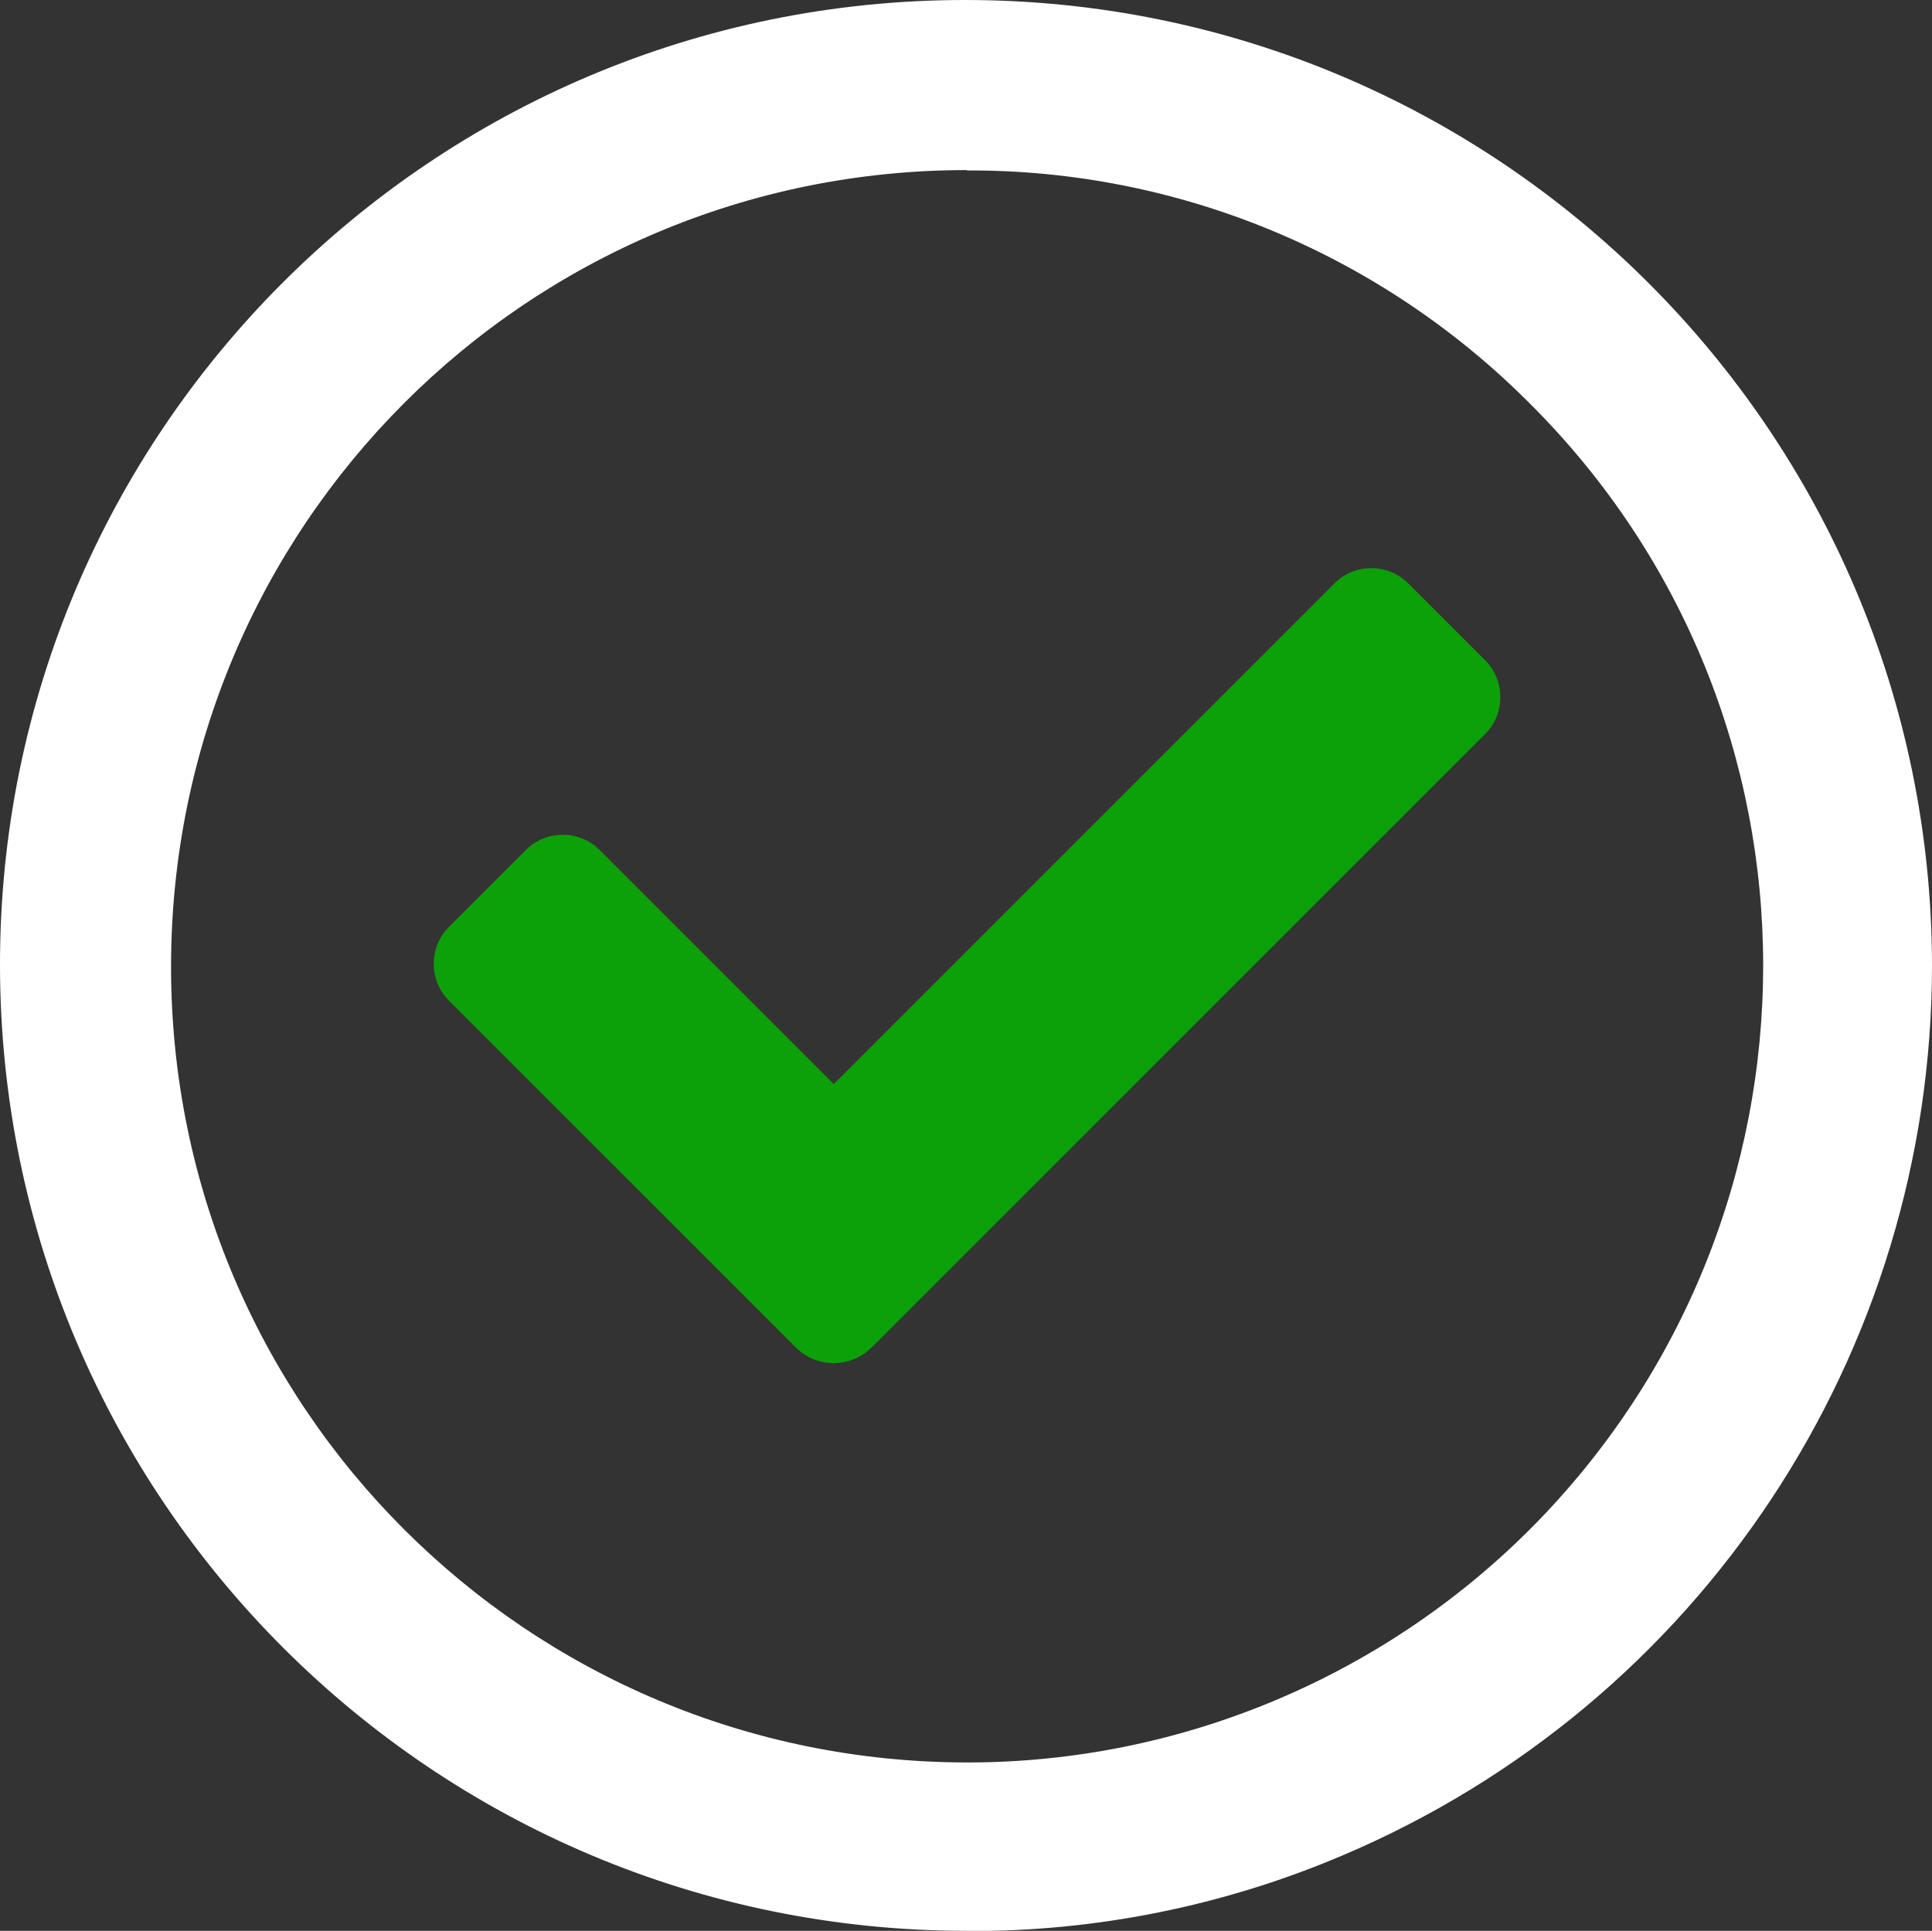
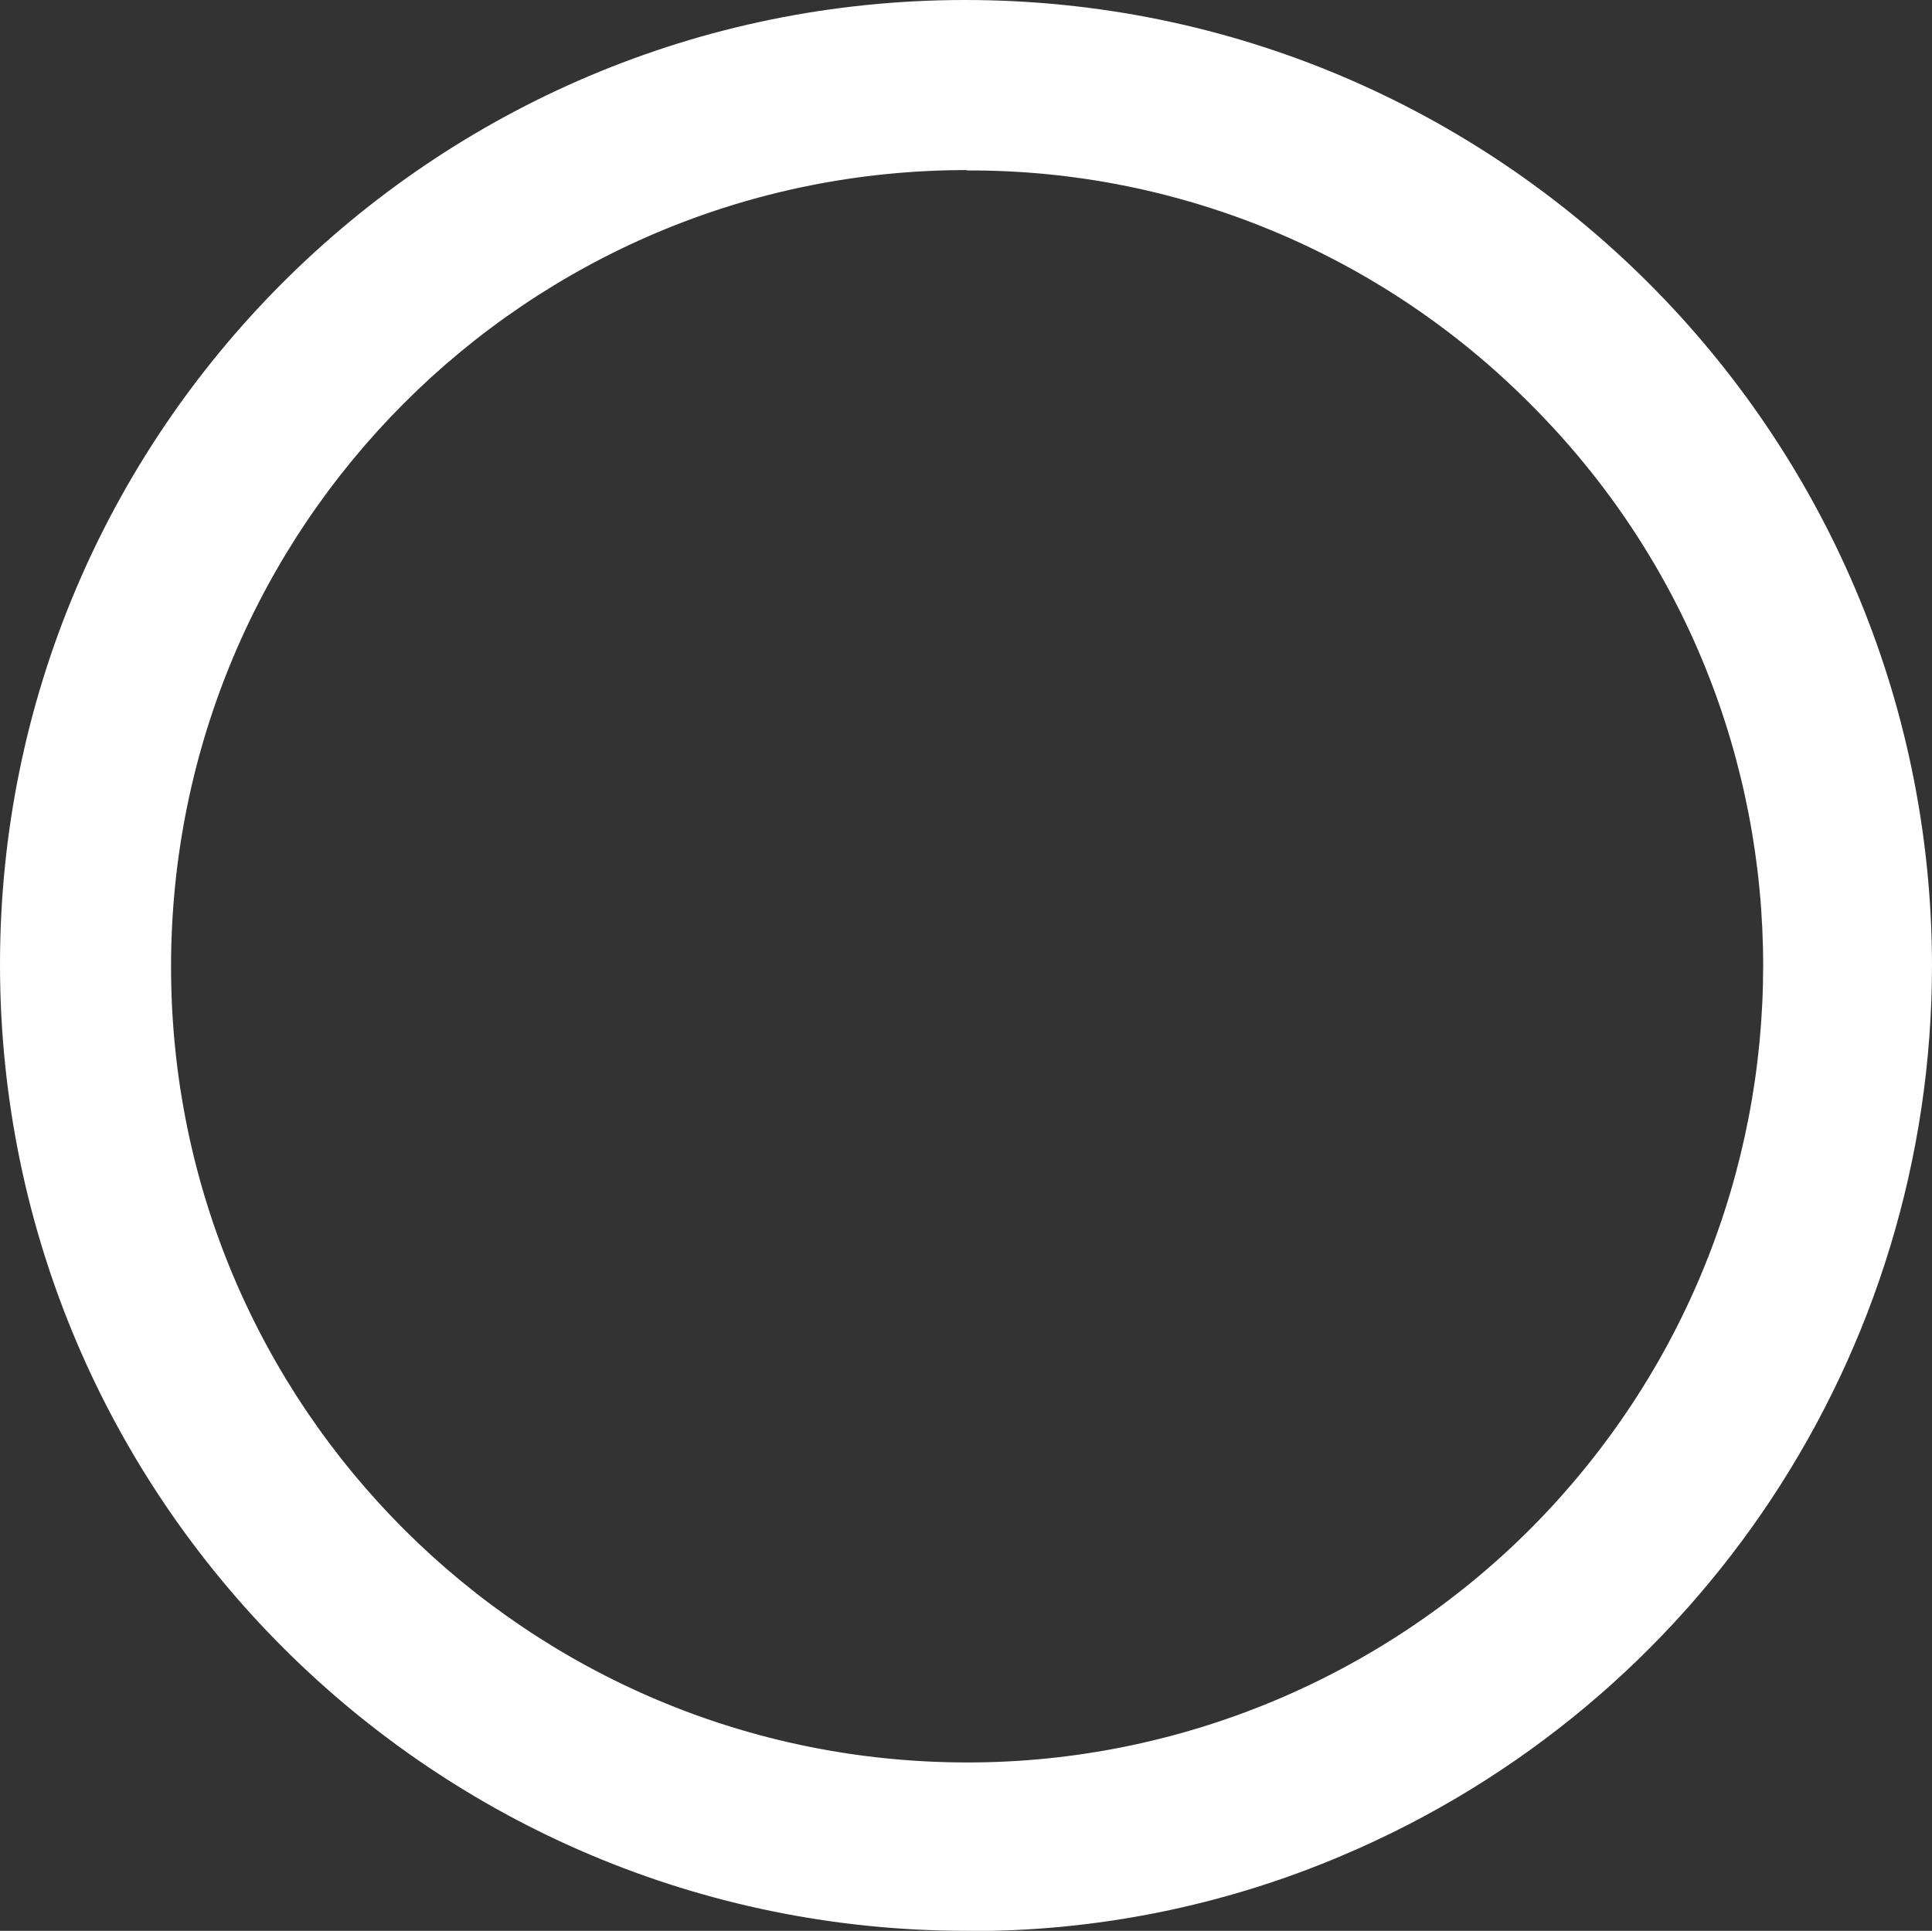
<svg xmlns="http://www.w3.org/2000/svg" id="Layer_2" data-name="Layer 2" viewBox="0 0 101.43 101.38">
  <rect x="0" y="0" width="101.43" height="101.38" fill="#333333" stroke="none" />
  <defs>
    <style>
      .cls-1 {
        fill: #fff;
      }

      .cls-2 {
        fill: #0ca109;
      }
    </style>
  </defs>
  <g id="Layer_1-2" data-name="Layer 1">
    <g>
-       <path class="cls-2" d="M41.78,70.75l-18.17-18.17c-1.11-1.06-1.11-2.85-.04-3.91l.04-.04h0l3.96-3.96c1.06-1.11,2.85-1.11,3.91-.04l.04,.04h0l12.25,12.25,26.25-26.25c1.06-1.11,2.85-1.11,3.91-.04l.04,.04,3.96,3.96c1.11,1.06,1.11,2.85,.04,3.91l-.04,.04-32.16,32.16c-1.11,1.11-2.89,1.11-4,0h0Z" />
      <path class="cls-1" d="M50.76,101.38C22.76,101.38,.04,78.71,0,50.71-.04,22.72,22.68,0,50.67,0s50.71,22.68,50.76,50.67c0,20.38-12.17,38.8-30.97,46.76-6.21,2.64-12.93,4-19.7,3.96Zm0-92.45C27.65,8.93,8.98,27.65,8.98,50.76s18.72,41.78,41.82,41.78c11.06,0,21.7-4.42,29.53-12.25,16.29-16.34,16.34-42.8,0-59.09-7.83-7.87-18.46-12.3-29.57-12.25h0Z" />
    </g>
  </g>
</svg>